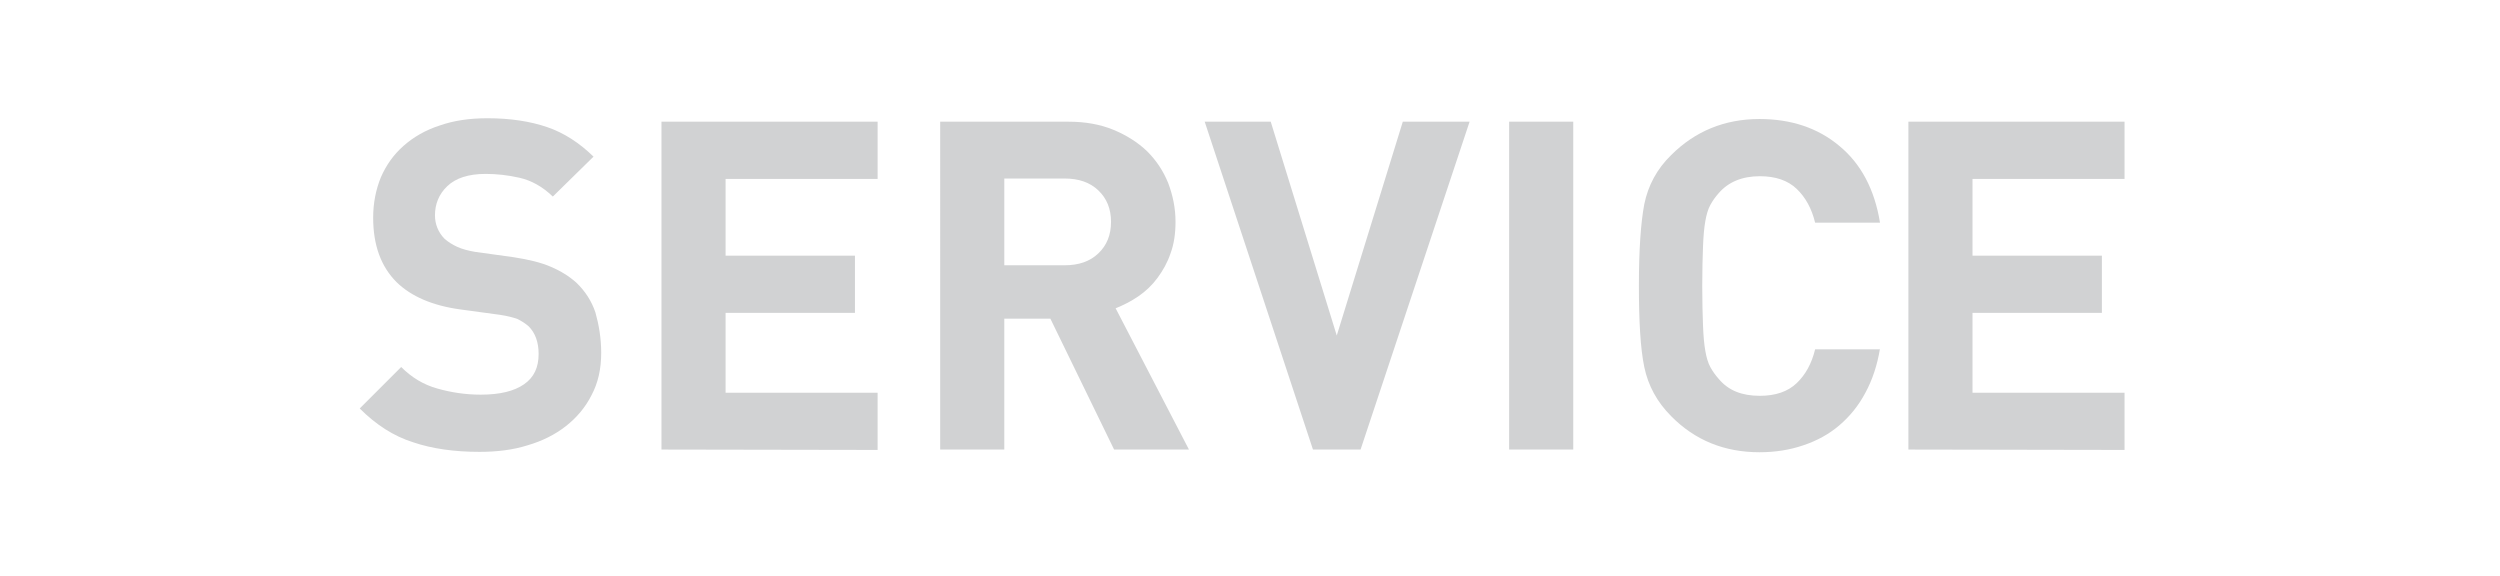
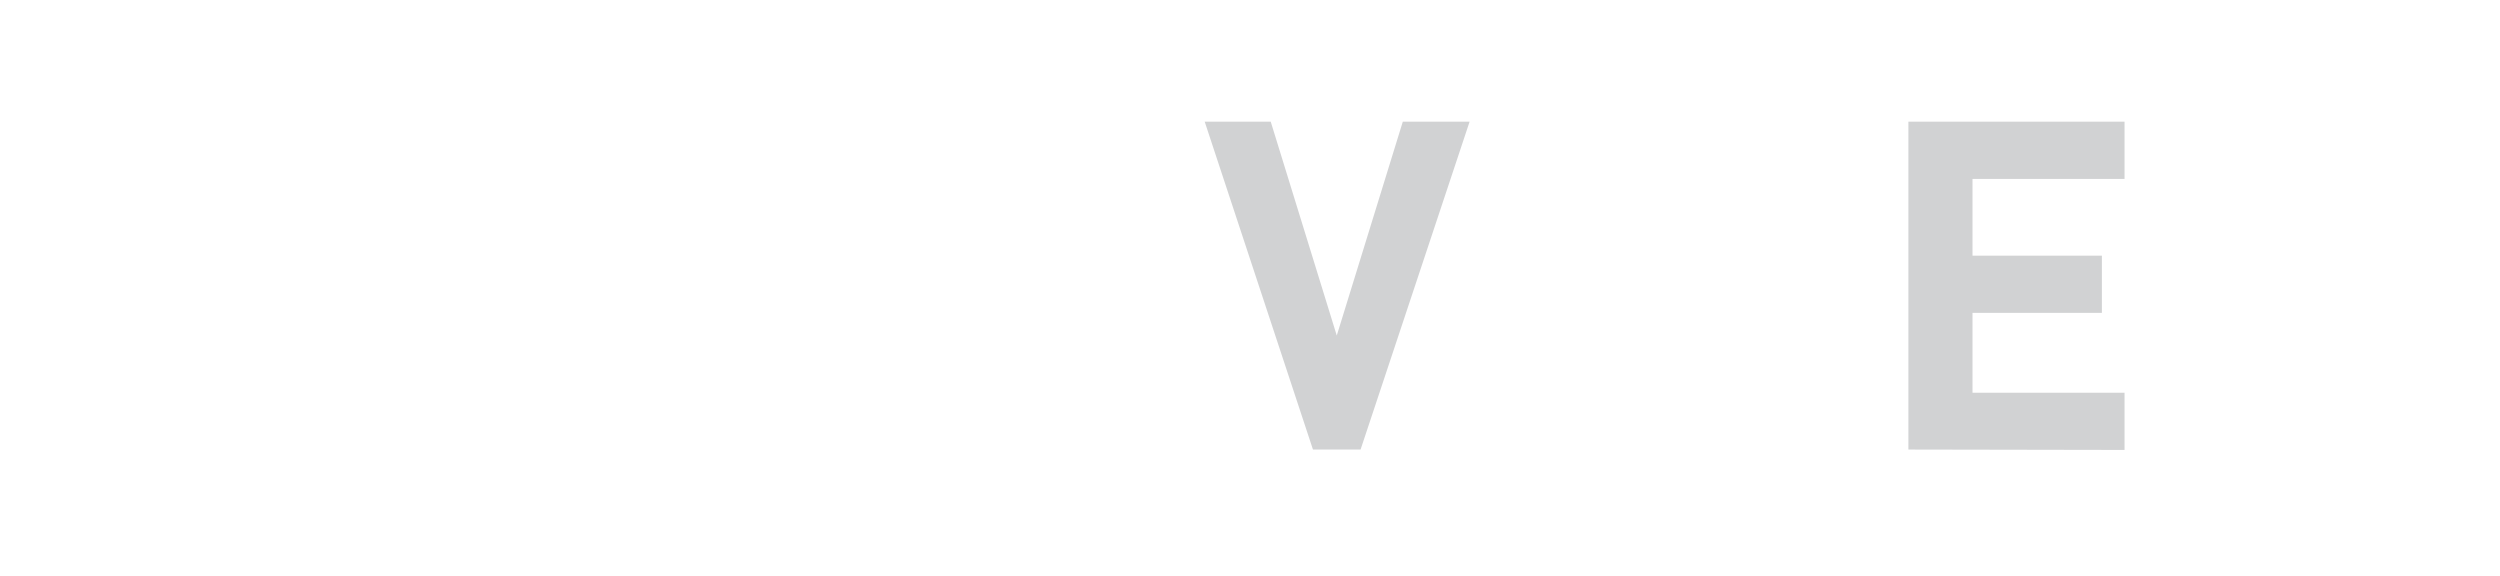
<svg xmlns="http://www.w3.org/2000/svg" version="1.1" id="Ebene_1" x="0px" y="0px" viewBox="0 0 651.2 150" style="enable-background:new 0 0 651.2 150;" xml:space="preserve">
  <style type="text/css">
	.st0{enable-background:new    ;}
	.st1{fill:#D1D2D3;}
</style>
  <g class="st0">
-     <path class="st1" d="M156.6,91.9c0,4.2-0.8,7.8-2.5,11c-1.6,3.2-3.9,5.9-6.7,8.1s-6.2,3.9-10,5c-3.8,1.2-8,1.7-12.5,1.7   c-6.5,0-12.3-0.8-17.3-2.5c-5.1-1.6-9.7-4.6-13.9-8.8l10.8-10.8c2.7,2.7,5.8,4.6,9.4,5.6c3.5,1,7.3,1.6,11.3,1.6   c5,0,8.7-0.9,11.3-2.7s3.8-4.4,3.8-7.9c0-3.1-0.9-5.5-2.6-7.2c-0.9-0.8-1.9-1.4-2.9-1.9c-1.1-0.4-2.6-0.8-4.6-1.1l-10.3-1.4   c-7.3-1-12.8-3.4-16.6-7.1c-4.1-4.1-6.1-9.7-6.1-16.8c0-3.8,0.7-7.3,2-10.5c1.4-3.2,3.3-5.9,5.9-8.2s5.7-4.1,9.4-5.3   c3.7-1.3,7.8-1.9,12.5-1.9c5.9,0,11.1,0.8,15.5,2.3c4.4,1.5,8.4,4.1,12.1,7.7L144,51.2c-2.7-2.6-5.6-4.2-8.7-4.9   c-3.1-0.7-6-1-8.8-1c-4.5,0-7.8,1.1-10,3.2s-3.2,4.7-3.2,7.6c0,1.1,0.2,2.2,0.6,3.2s1,2,1.9,2.9c0.9,0.8,2,1.5,3.3,2.1   c1.3,0.6,2.9,1,4.6,1.3l10.1,1.4c3.9,0.6,7.2,1.4,9.7,2.5c2.6,1.1,4.8,2.5,6.6,4.1c2.3,2.2,4,4.8,5,7.8   C156,84.6,156.6,88.1,156.6,91.9z" />
-     <path class="st1" d="M172.3,117.1V31.7h56.3v14.9H189v20h33.7v14.9H189v20.8h39.6v14.9L172.3,117.1L172.3,117.1z" />
-     <path class="st1" d="M290.2,117.1L273.6,83h-12v34.1h-16.7V31.7h33.5c4.3,0,8.2,0.7,11.6,2.1s6.4,3.3,8.8,5.6   c2.4,2.4,4.2,5.1,5.5,8.3c1.2,3.2,1.9,6.5,1.9,10.1c0,3-0.4,5.8-1.3,8.2c-0.8,2.4-2,4.5-3.4,6.4s-3.1,3.5-5,4.8s-3.9,2.3-5.9,3.1   l19.1,36.8C309.7,117.1,290.2,117.1,290.2,117.1z M289.4,57.8c0-3.4-1.1-6.1-3.3-8.2c-2.2-2.1-5.1-3.1-8.8-3.1h-15.7v22.6h15.7   c3.7,0,6.6-1,8.8-3.1S289.4,61.2,289.4,57.8z" />
    <path class="st1" d="M354.4,117.1H342l-28.2-85.4H331l17.2,55.7l17.2-55.7h17.4L354.4,117.1z" />
-     <path class="st1" d="M393.1,117.1V31.7h16.7v85.4C409.8,117.1,393.1,117.1,393.1,117.1z" />
-     <path class="st1" d="M489.7,90.8c-0.7,4.3-2,8.2-3.8,11.5c-1.8,3.4-4.1,6.2-6.8,8.5c-2.7,2.3-5.8,4-9.4,5.2   c-3.5,1.2-7.3,1.8-11.4,1.8c-9.1,0-16.8-3.1-23-9.4c-3.7-3.7-6-8-7-12.8s-1.4-11.9-1.4-21.2c0-9.4,0.5-16.4,1.4-21.2   c1-4.9,3.3-9.2,7-12.8c6.2-6.2,13.9-9.4,23-9.4c8.2,0,15.2,2.3,20.8,7c5.6,4.6,9.2,11.3,10.6,20h-16.9c-0.9-3.7-2.5-6.6-4.8-8.8   s-5.5-3.3-9.6-3.3c-4.6,0-8.2,1.5-10.7,4.4c-0.9,1-1.6,2-2.2,3.1s-1,2.5-1.3,4.2s-0.5,3.9-0.6,6.6c-0.1,2.7-0.2,6.1-0.2,10.3   c0,4.2,0.1,7.6,0.2,10.3s0.3,4.9,0.6,6.6c0.3,1.7,0.7,3.1,1.3,4.2c0.6,1.1,1.3,2.1,2.2,3.1c2.5,3,6,4.4,10.7,4.4   c4.1,0,7.3-1.1,9.6-3.3c2.3-2.2,3.9-5.1,4.8-8.8h16.9L489.7,90.8L489.7,90.8z" />
    <path class="st1" d="M497.1,117.1V31.7h56.3v14.9h-39.6v20h33.7v14.9h-33.7v20.8h39.6v14.9L497.1,117.1L497.1,117.1z" />
  </g>
</svg>